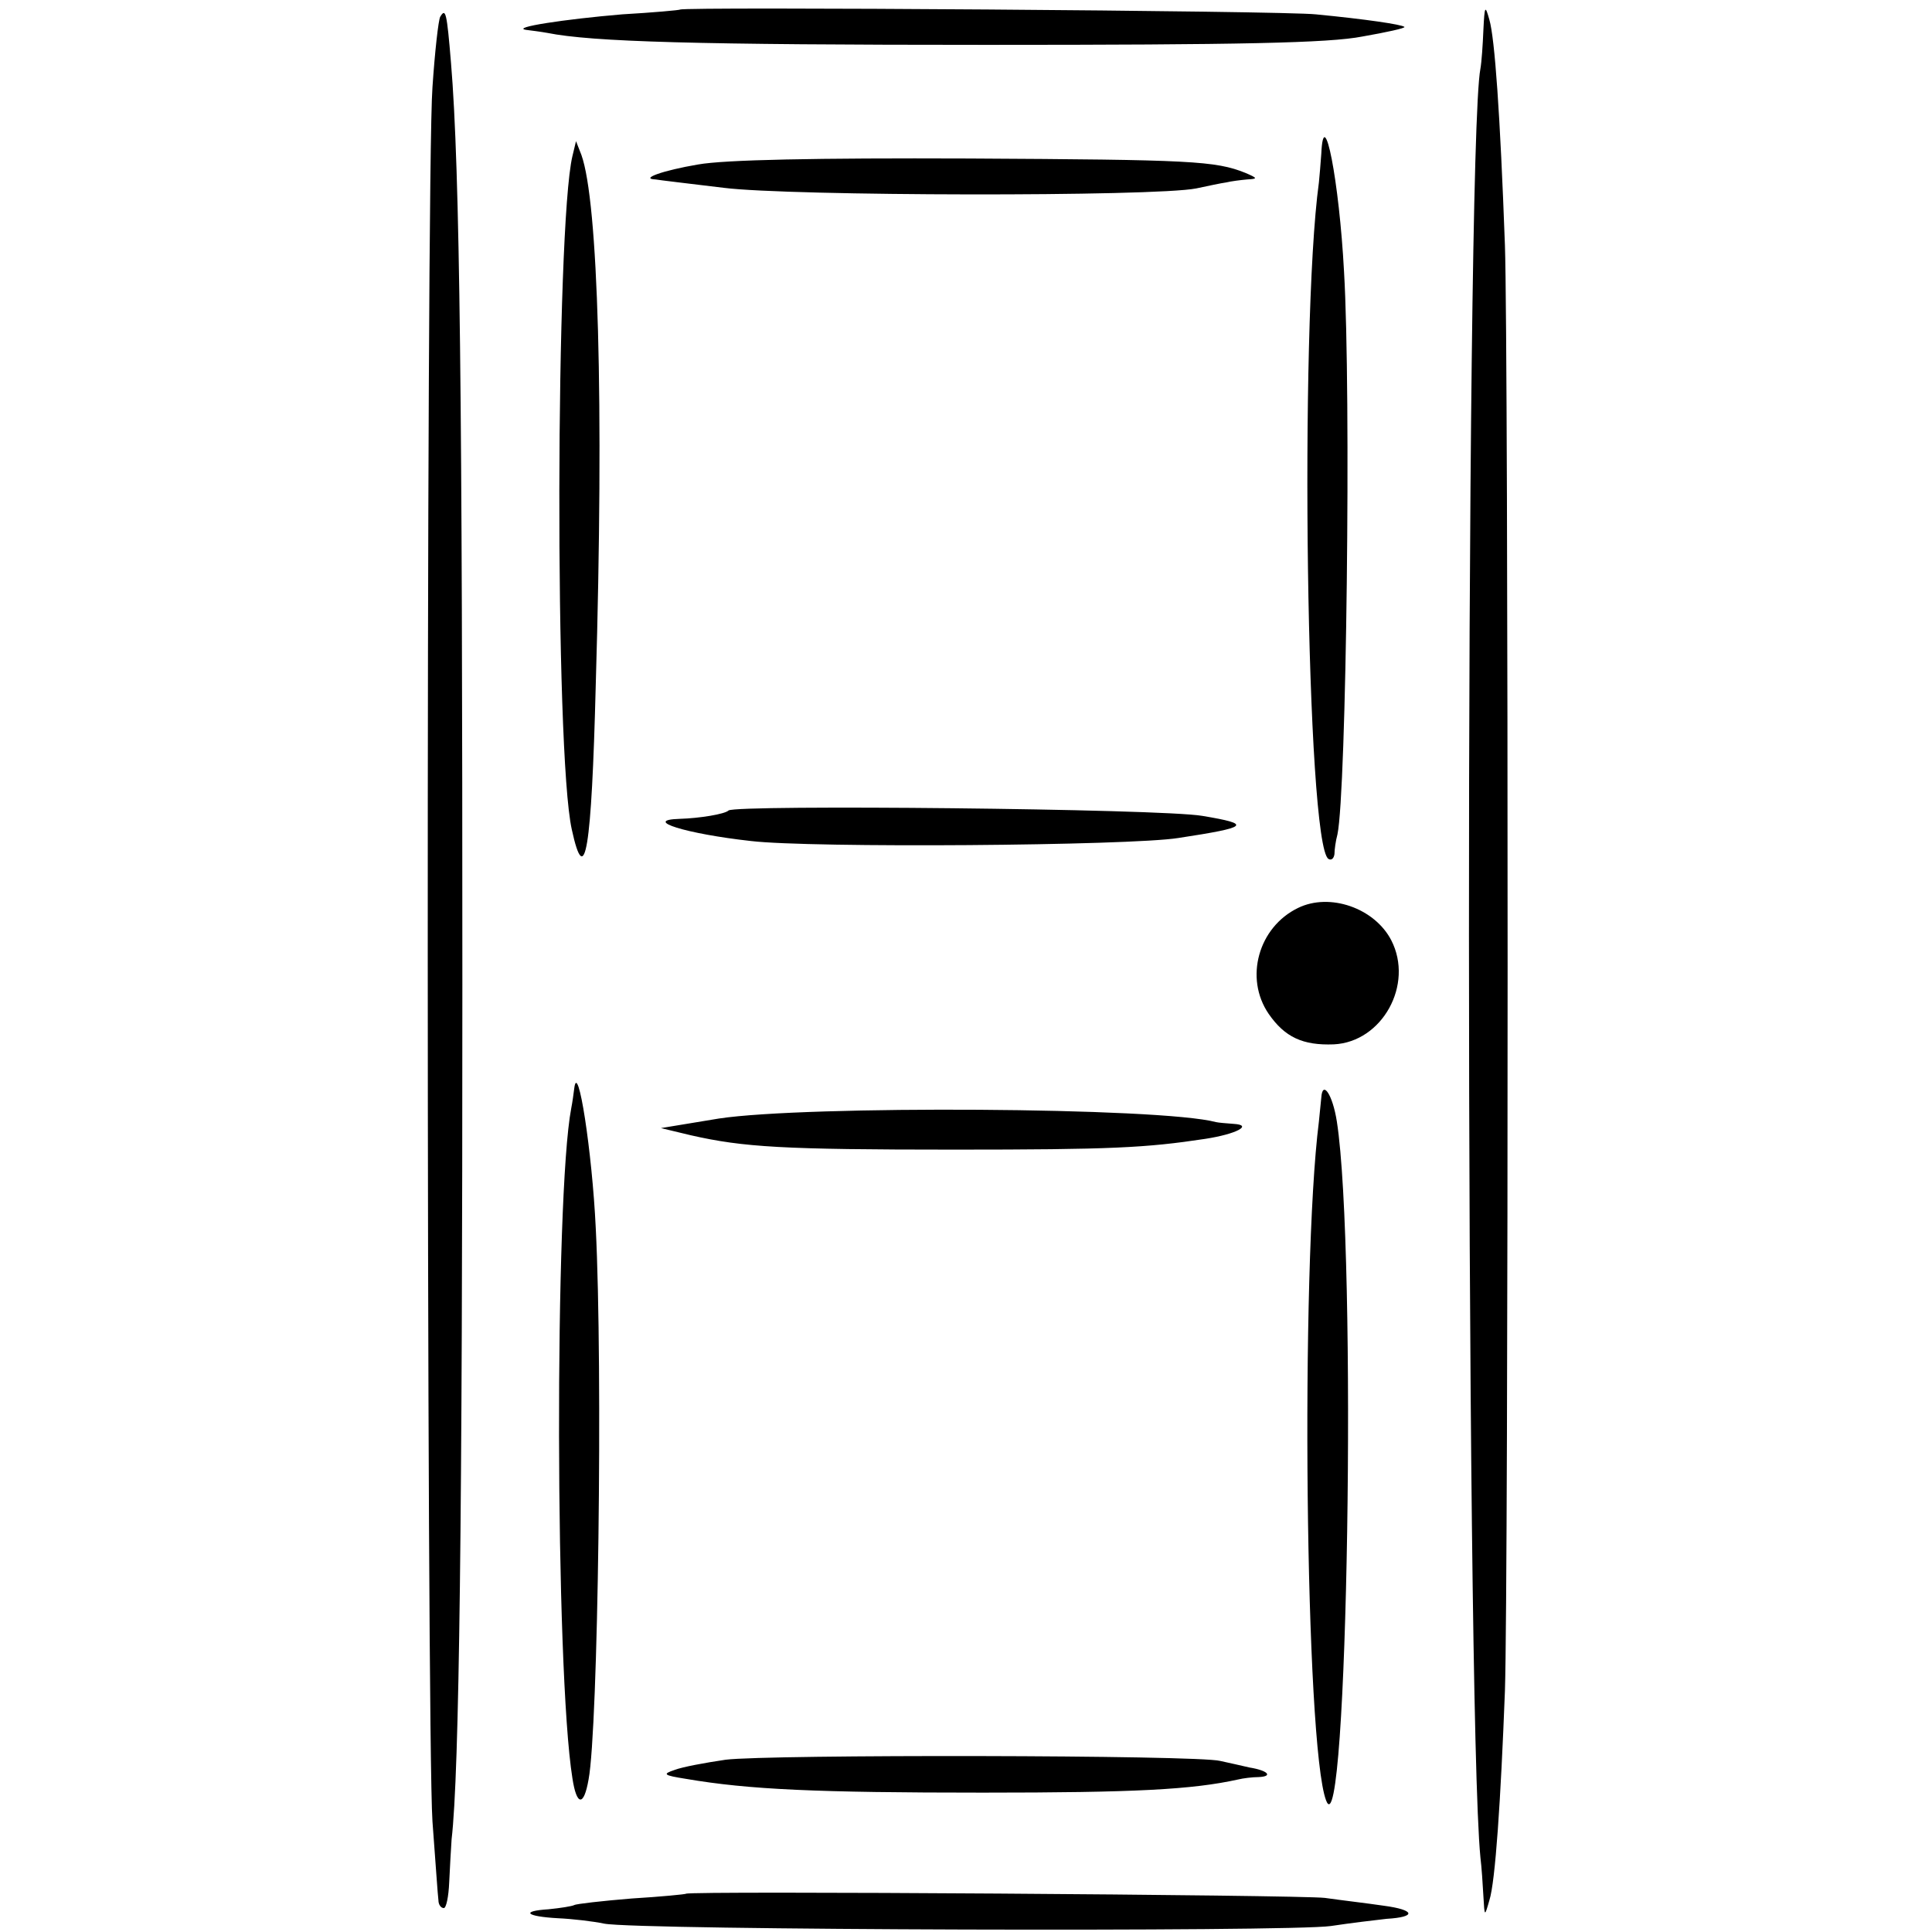
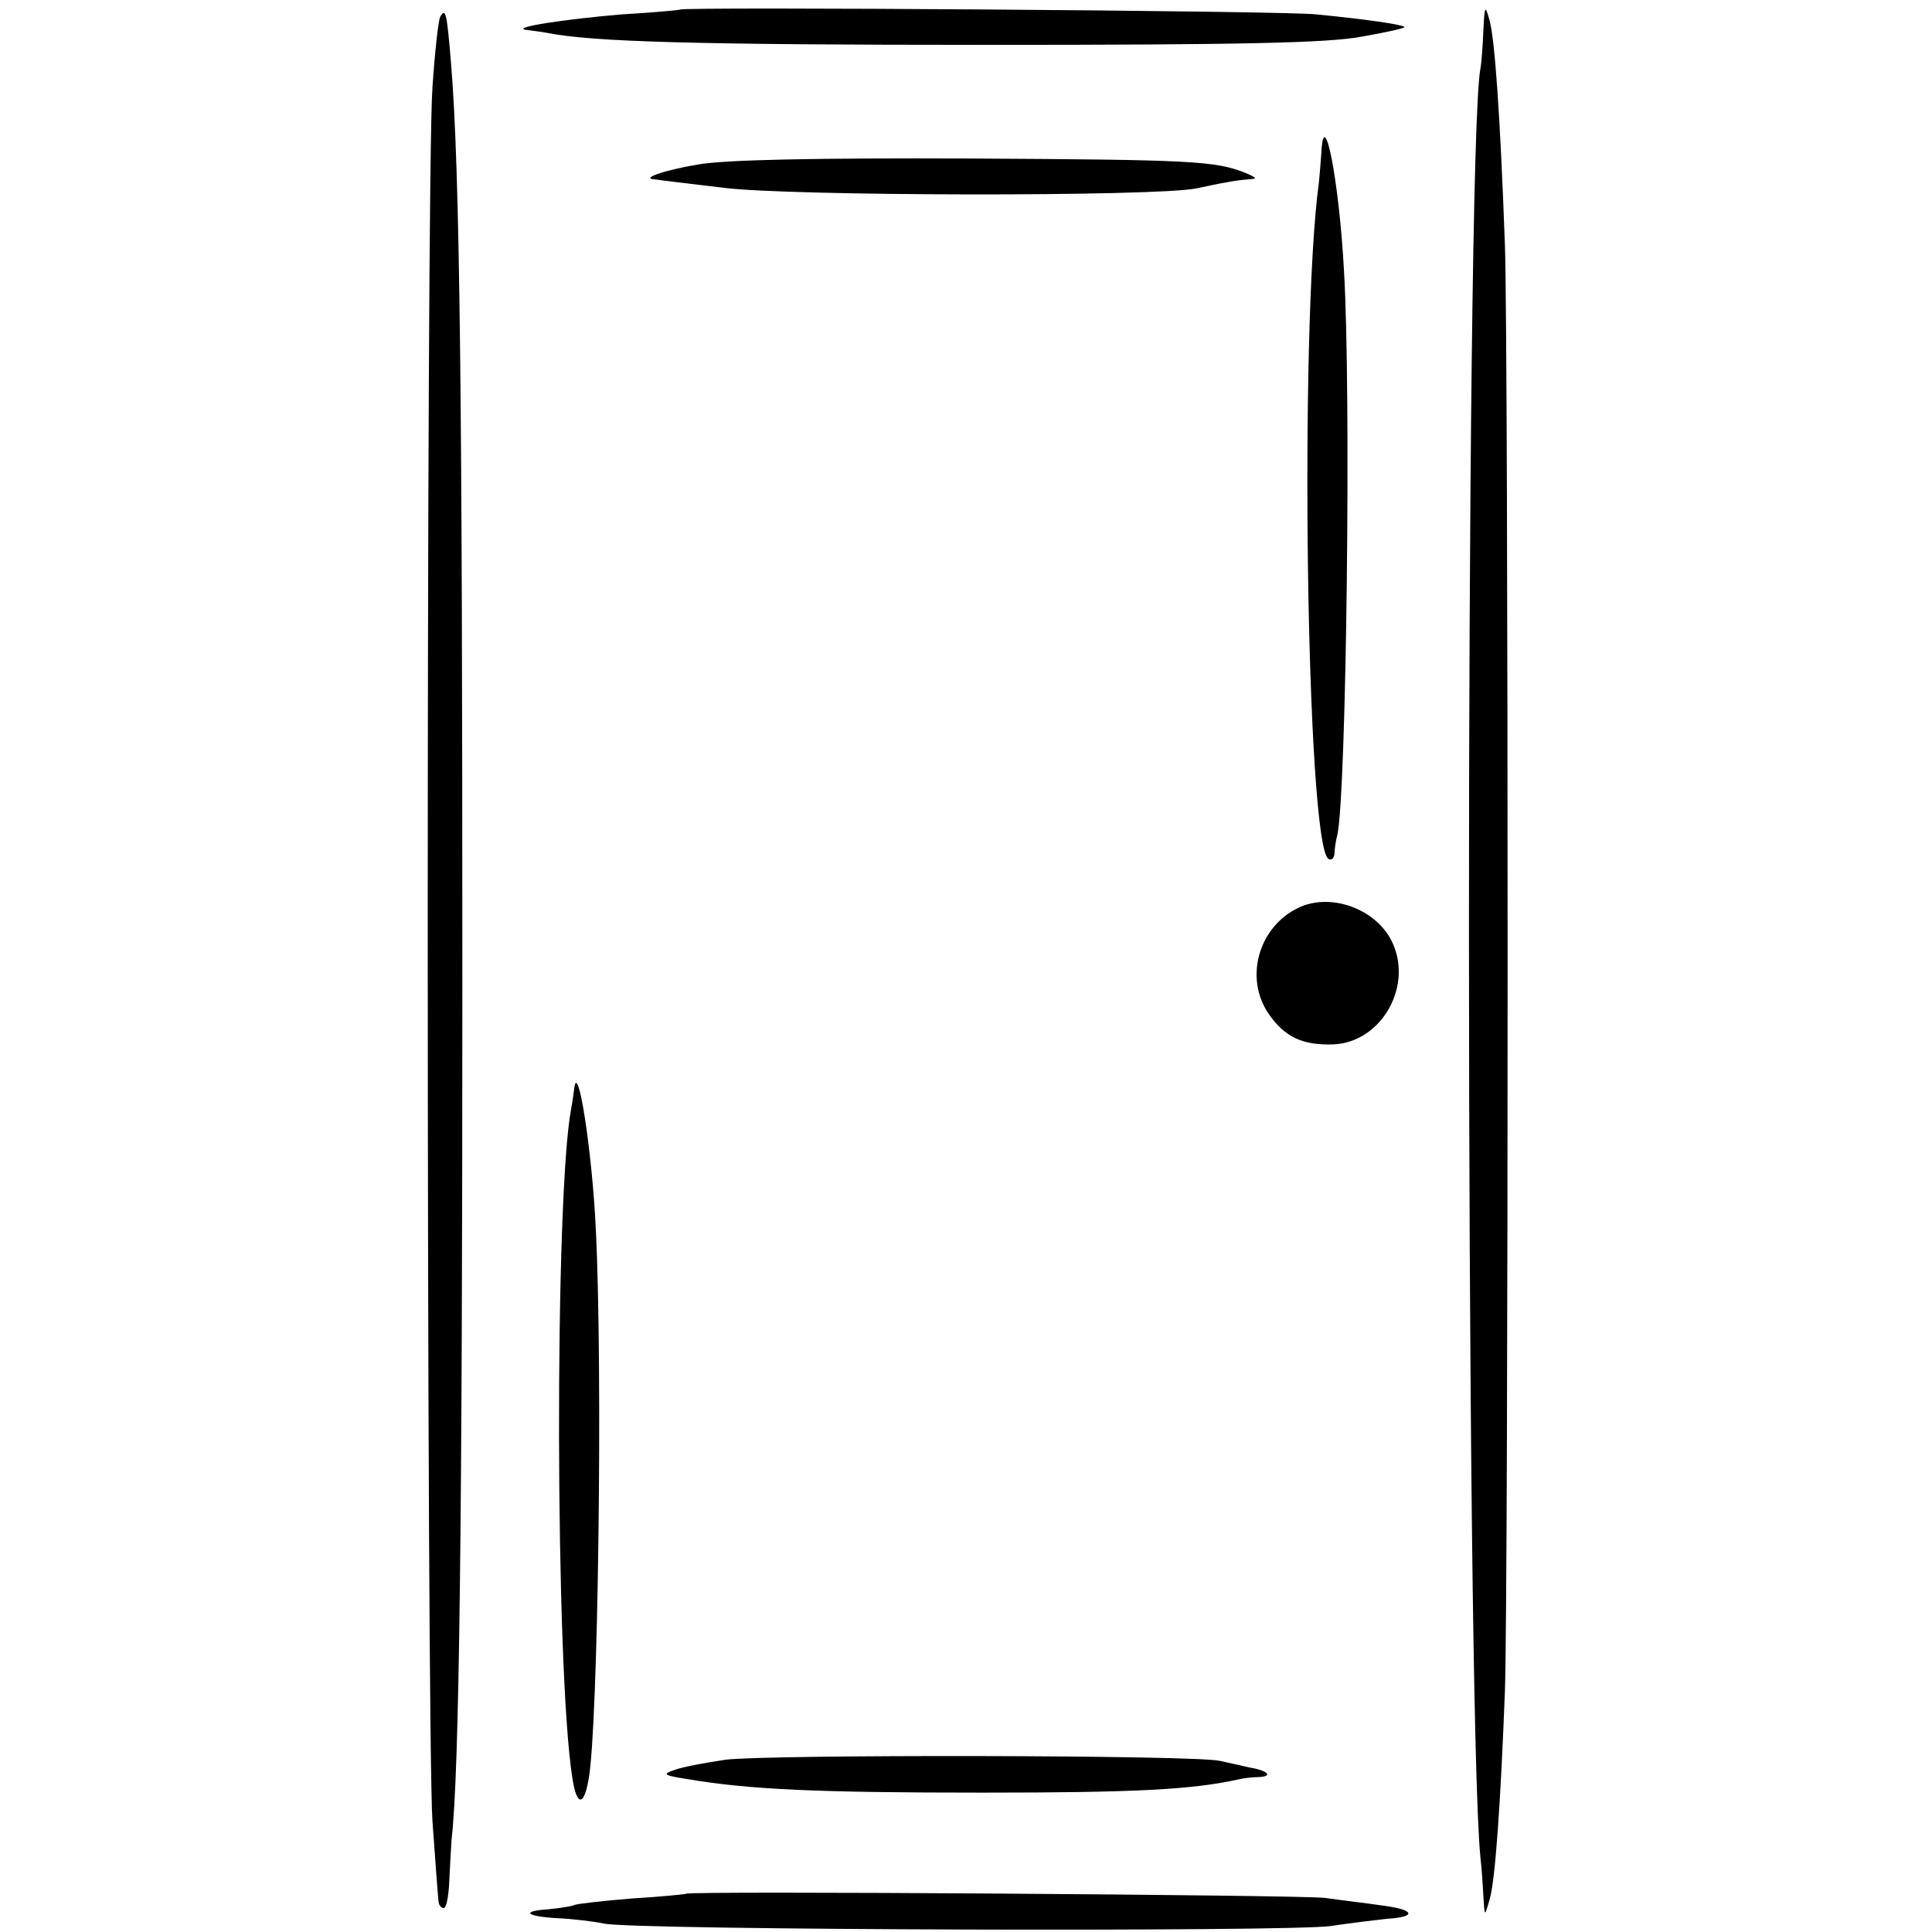
<svg xmlns="http://www.w3.org/2000/svg" version="1.0" width="323pt" height="323pt" viewBox="0 0 323 323" preserveAspectRatio="xMidYMid meet">
  <g transform="translate(0,323) scale(0.1,-0.1)" fill="#000000" stroke="none">
    <path d="M1137 3214 c-1 -1 -45 -5 -97 -8 -95 -8 -188 -22 -160 -26 8 -1 24 -3 35 -5 75 -15 248 -20 735 -20 423 0 572 3 628 14 40 7 72 14 70 16 -4 4 -65 13 -148 21 -53 6 -1057 13 -1063 8z" />
    <path d="M2480 3180 c-1 -25 -3 -54 -5 -65 -26 -133 -25 -2735 0 -2990 2 -16 4 -46 5 -65 2 -35 2 -35 10 -7 10 31 19 167 26 350 6 177 6 2246 0 2417 -8 220 -17 346 -26 377 -7 25 -8 24 -10 -17z" />
    <path d="M736 3202 c-3 -5 -9 -58 -13 -118 -11 -147 -10 -2748 0 -2899 5 -66 9 -126 10 -132 0 -7 4 -13 9 -13 4 0 8 19 9 43 1 23 3 56 4 72 13 110 18 542 18 1430 0 970 -4 1361 -19 1540 -7 85 -9 92 -18 77z" />
    <path d="M2209 2973 c-1 -16 -3 -37 -4 -48 -33 -241 -21 -1108 16 -1131 5 -3 9 1 10 8 0 7 2 22 5 33 15 71 23 738 11 941 -8 151 -34 284 -38 197z" />
-     <path d="M957 2969 c-28 -118 -30 -997 -1 -1126 22 -101 33 -35 40 242 14 475 4 808 -24 886 l-9 23 -6 -25z" />
    <path d="M1167 2955 c-59 -10 -98 -24 -71 -25 5 -1 56 -7 114 -14 110 -14 720 -15 790 -1 19 4 42 9 50 10 8 2 24 4 35 5 18 1 18 2 -3 11 -50 20 -90 22 -462 24 -256 1 -408 -2 -453 -10z" />
-     <path d="M1218 1875 c-6 -6 -48 -13 -82 -14 -63 -2 11 -25 119 -37 100 -12 633 -8 715 5 118 18 124 23 40 37 -70 12 -781 19 -792 9z" />
    <path d="M2170 1712 c-66 -32 -90 -117 -49 -177 27 -39 57 -53 109 -51 81 4 134 100 96 174 -28 54 -103 80 -156 54z" />
    <path d="M960 1410 c-1 -8 -3 -23 -5 -33 -28 -146 -27 -940 2 -1120 7 -46 19 -48 27 -2 16 84 24 686 12 922 -6 127 -30 283 -36 233z" />
-     <path d="M2209 1395 c-1 -11 -3 -29 -4 -40 -31 -245 -23 -1043 12 -1135 36 -96 52 917 18 1135 -7 45 -24 70 -26 40z" />
-     <path d="M1202 1360 l-97 -16 50 -12 c88 -20 154 -24 440 -24 263 0 321 3 420 18 52 8 80 23 48 25 -13 1 -26 2 -30 3 -93 25 -686 28 -831 6z" />
    <path d="M1213 288 c-34 -5 -72 -12 -85 -17 -21 -7 -19 -9 19 -15 105 -18 219 -23 496 -23 255 0 350 5 427 22 8 2 24 4 34 4 25 1 16 11 -15 16 -13 3 -35 8 -49 11 -38 10 -756 11 -827 2z" />
    <path d="M1147 64 c-1 -1 -42 -5 -91 -8 -49 -4 -93 -9 -96 -11 -4 -2 -23 -5 -43 -7 -47 -3 -38 -12 16 -15 23 -1 58 -5 77 -9 54 -11 1147 -14 1215 -4 33 5 75 10 93 12 51 3 48 15 -5 22 -27 4 -70 9 -98 13 -40 5 -1062 12 -1068 7z" />
  </g>
</svg>